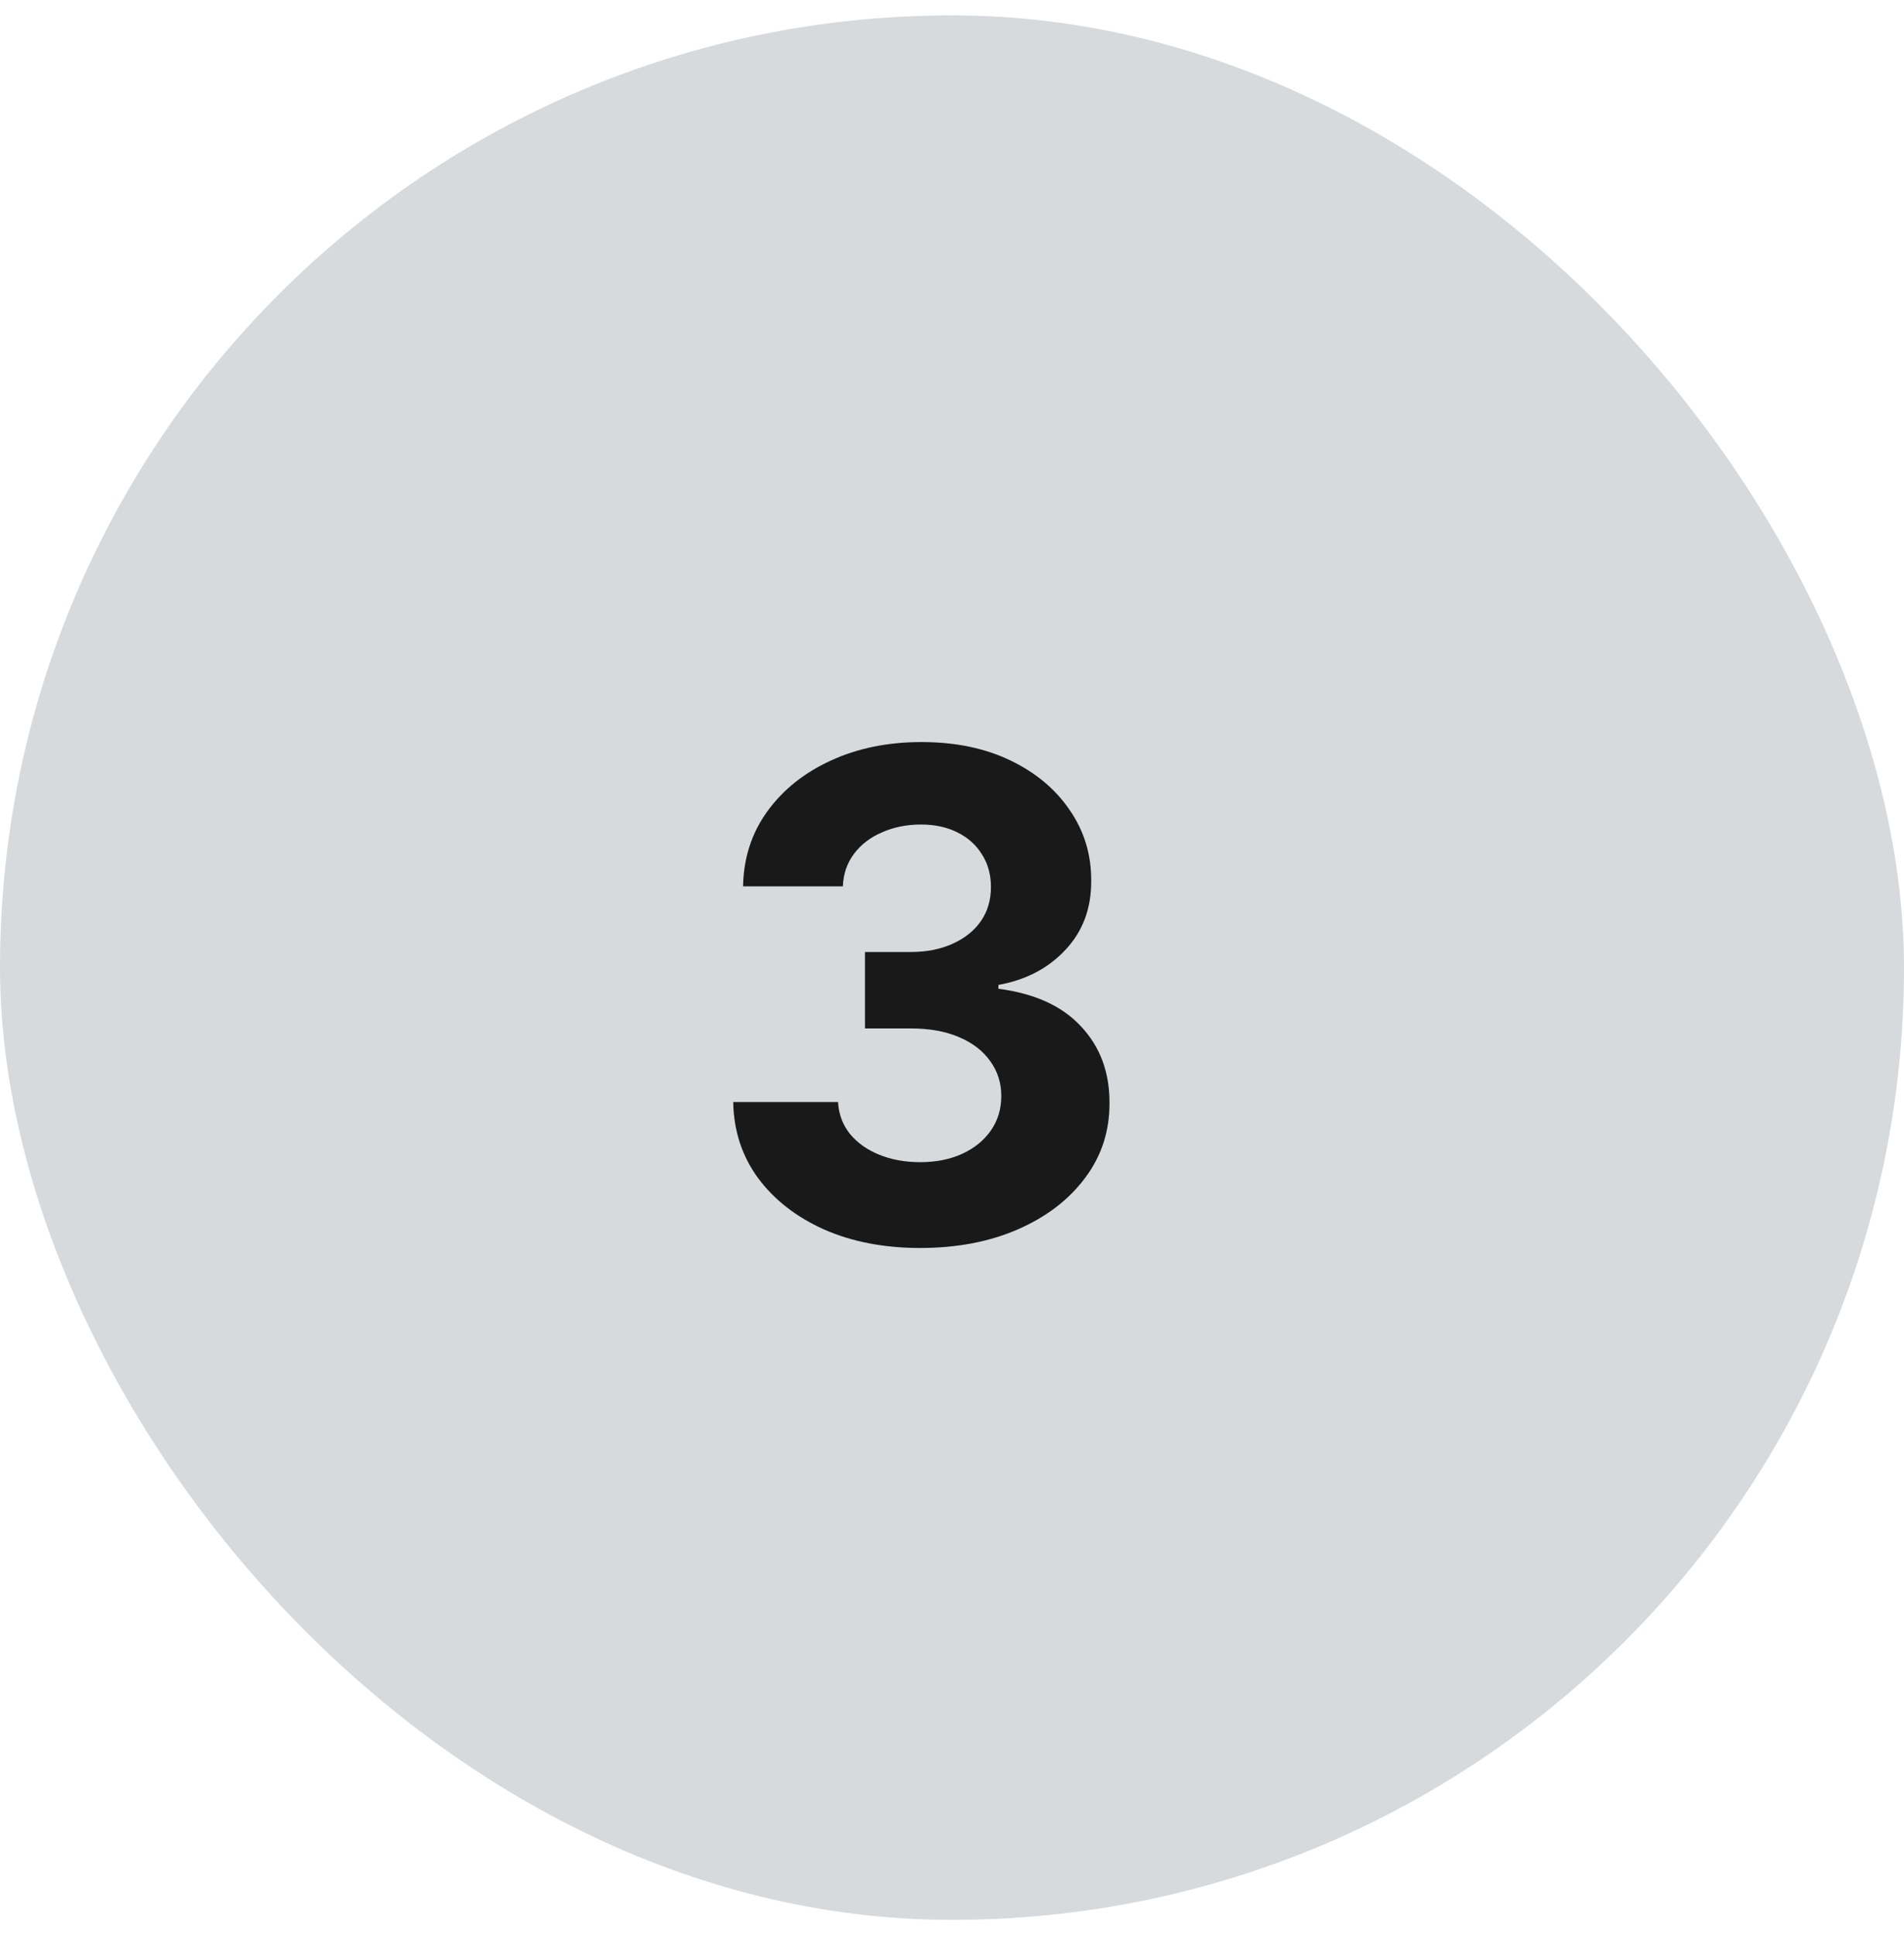
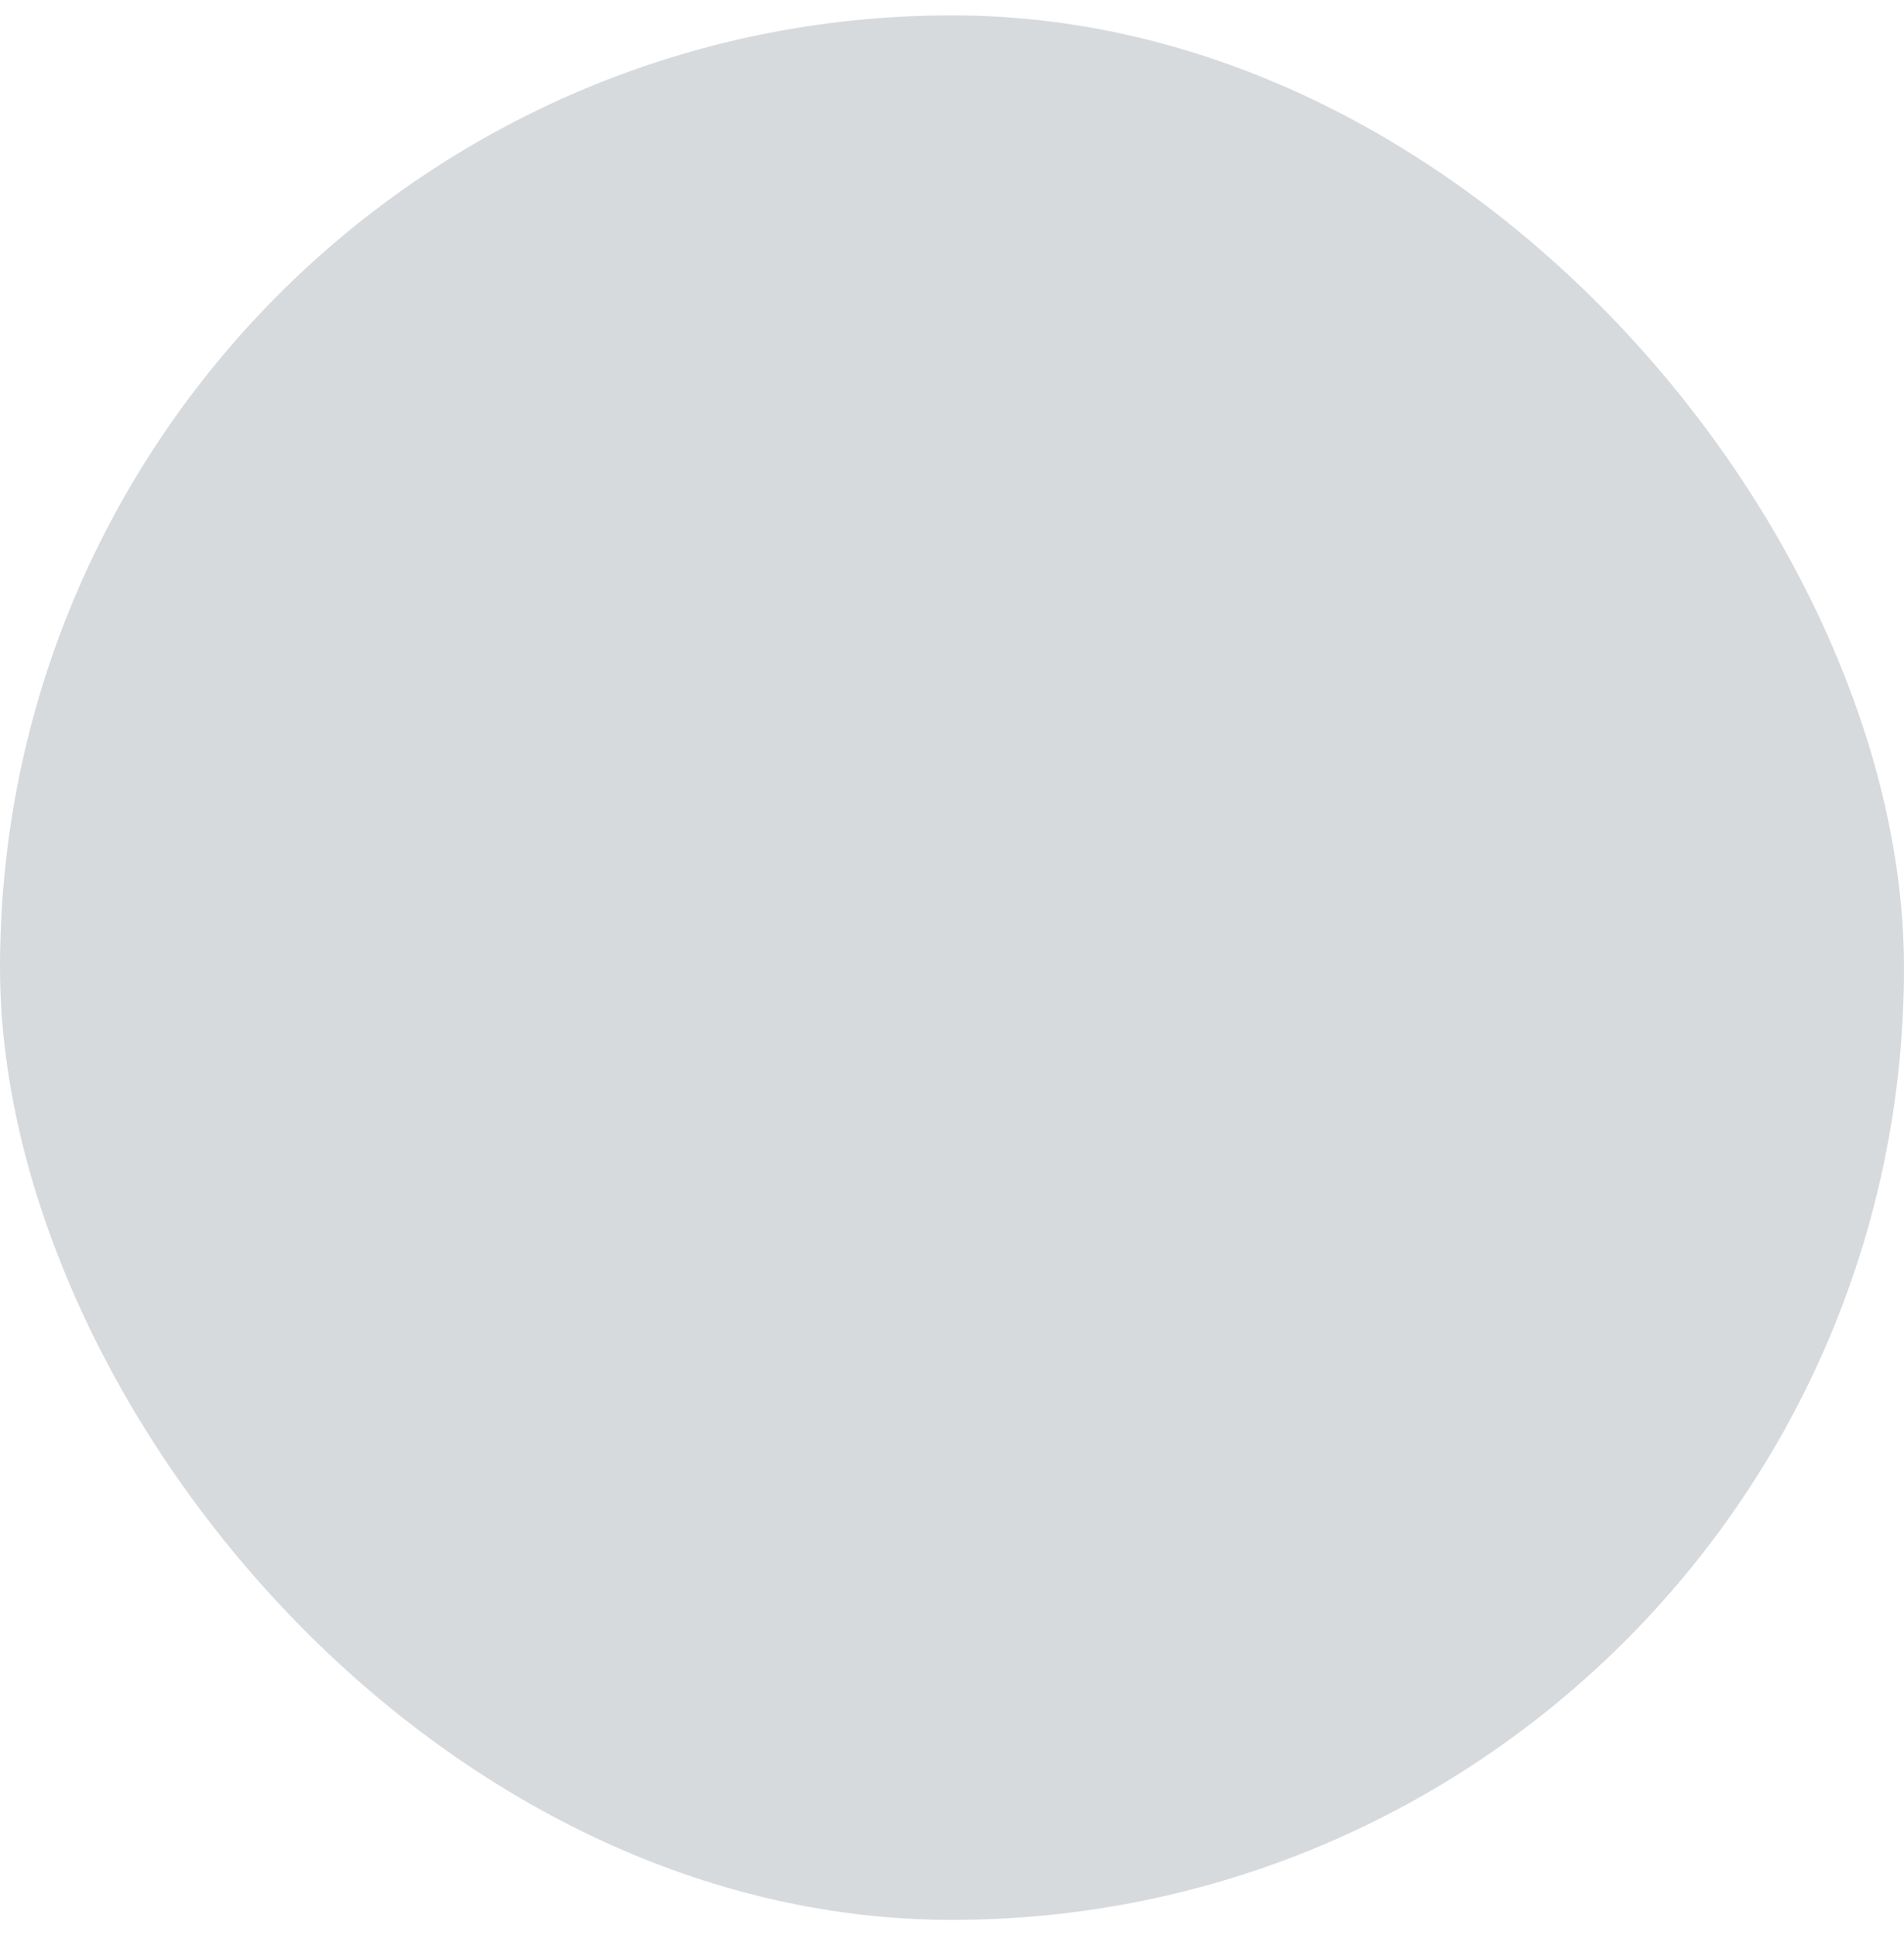
<svg xmlns="http://www.w3.org/2000/svg" width="62" height="63" viewBox="0 0 62 63" fill="none">
  <rect y="0.5" width="62" height="62" rx="31" fill="#D7DADD" />
-   <path d="M29.959 40.627C28.79 40.627 27.749 40.426 26.835 40.025C25.927 39.617 25.21 39.059 24.683 38.349C24.161 37.634 23.892 36.81 23.876 35.876H27.29C27.31 36.267 27.438 36.611 27.673 36.909C27.913 37.201 28.232 37.428 28.628 37.59C29.025 37.752 29.471 37.833 29.967 37.833C30.483 37.833 30.94 37.741 31.337 37.559C31.733 37.376 32.044 37.123 32.268 36.799C32.493 36.476 32.605 36.103 32.605 35.68C32.605 35.252 32.485 34.874 32.245 34.545C32.01 34.211 31.671 33.95 31.227 33.762C30.789 33.574 30.267 33.48 29.661 33.48H28.166V30.991H29.661C30.173 30.991 30.624 30.902 31.016 30.725C31.412 30.547 31.72 30.302 31.939 29.989C32.159 29.67 32.268 29.3 32.268 28.877C32.268 28.475 32.172 28.123 31.979 27.82C31.791 27.512 31.525 27.272 31.18 27.1C30.841 26.928 30.444 26.842 29.99 26.842C29.531 26.842 29.111 26.925 28.73 27.092C28.349 27.254 28.044 27.486 27.814 27.789C27.584 28.092 27.462 28.447 27.446 28.854H24.197C24.213 27.93 24.477 27.116 24.988 26.411C25.499 25.707 26.188 25.156 27.055 24.759C27.926 24.358 28.91 24.157 30.006 24.157C31.112 24.157 32.08 24.358 32.91 24.759C33.74 25.161 34.385 25.704 34.844 26.388C35.308 27.066 35.538 27.828 35.533 28.674C35.538 29.571 35.259 30.32 34.695 30.92C34.137 31.52 33.409 31.901 32.511 32.063V32.188C33.69 32.34 34.588 32.749 35.204 33.417C35.825 34.08 36.133 34.91 36.128 35.907C36.133 36.82 35.869 37.632 35.337 38.342C34.81 39.051 34.082 39.61 33.153 40.017C32.224 40.424 31.159 40.627 29.959 40.627Z" fill="#191919" />
</svg>